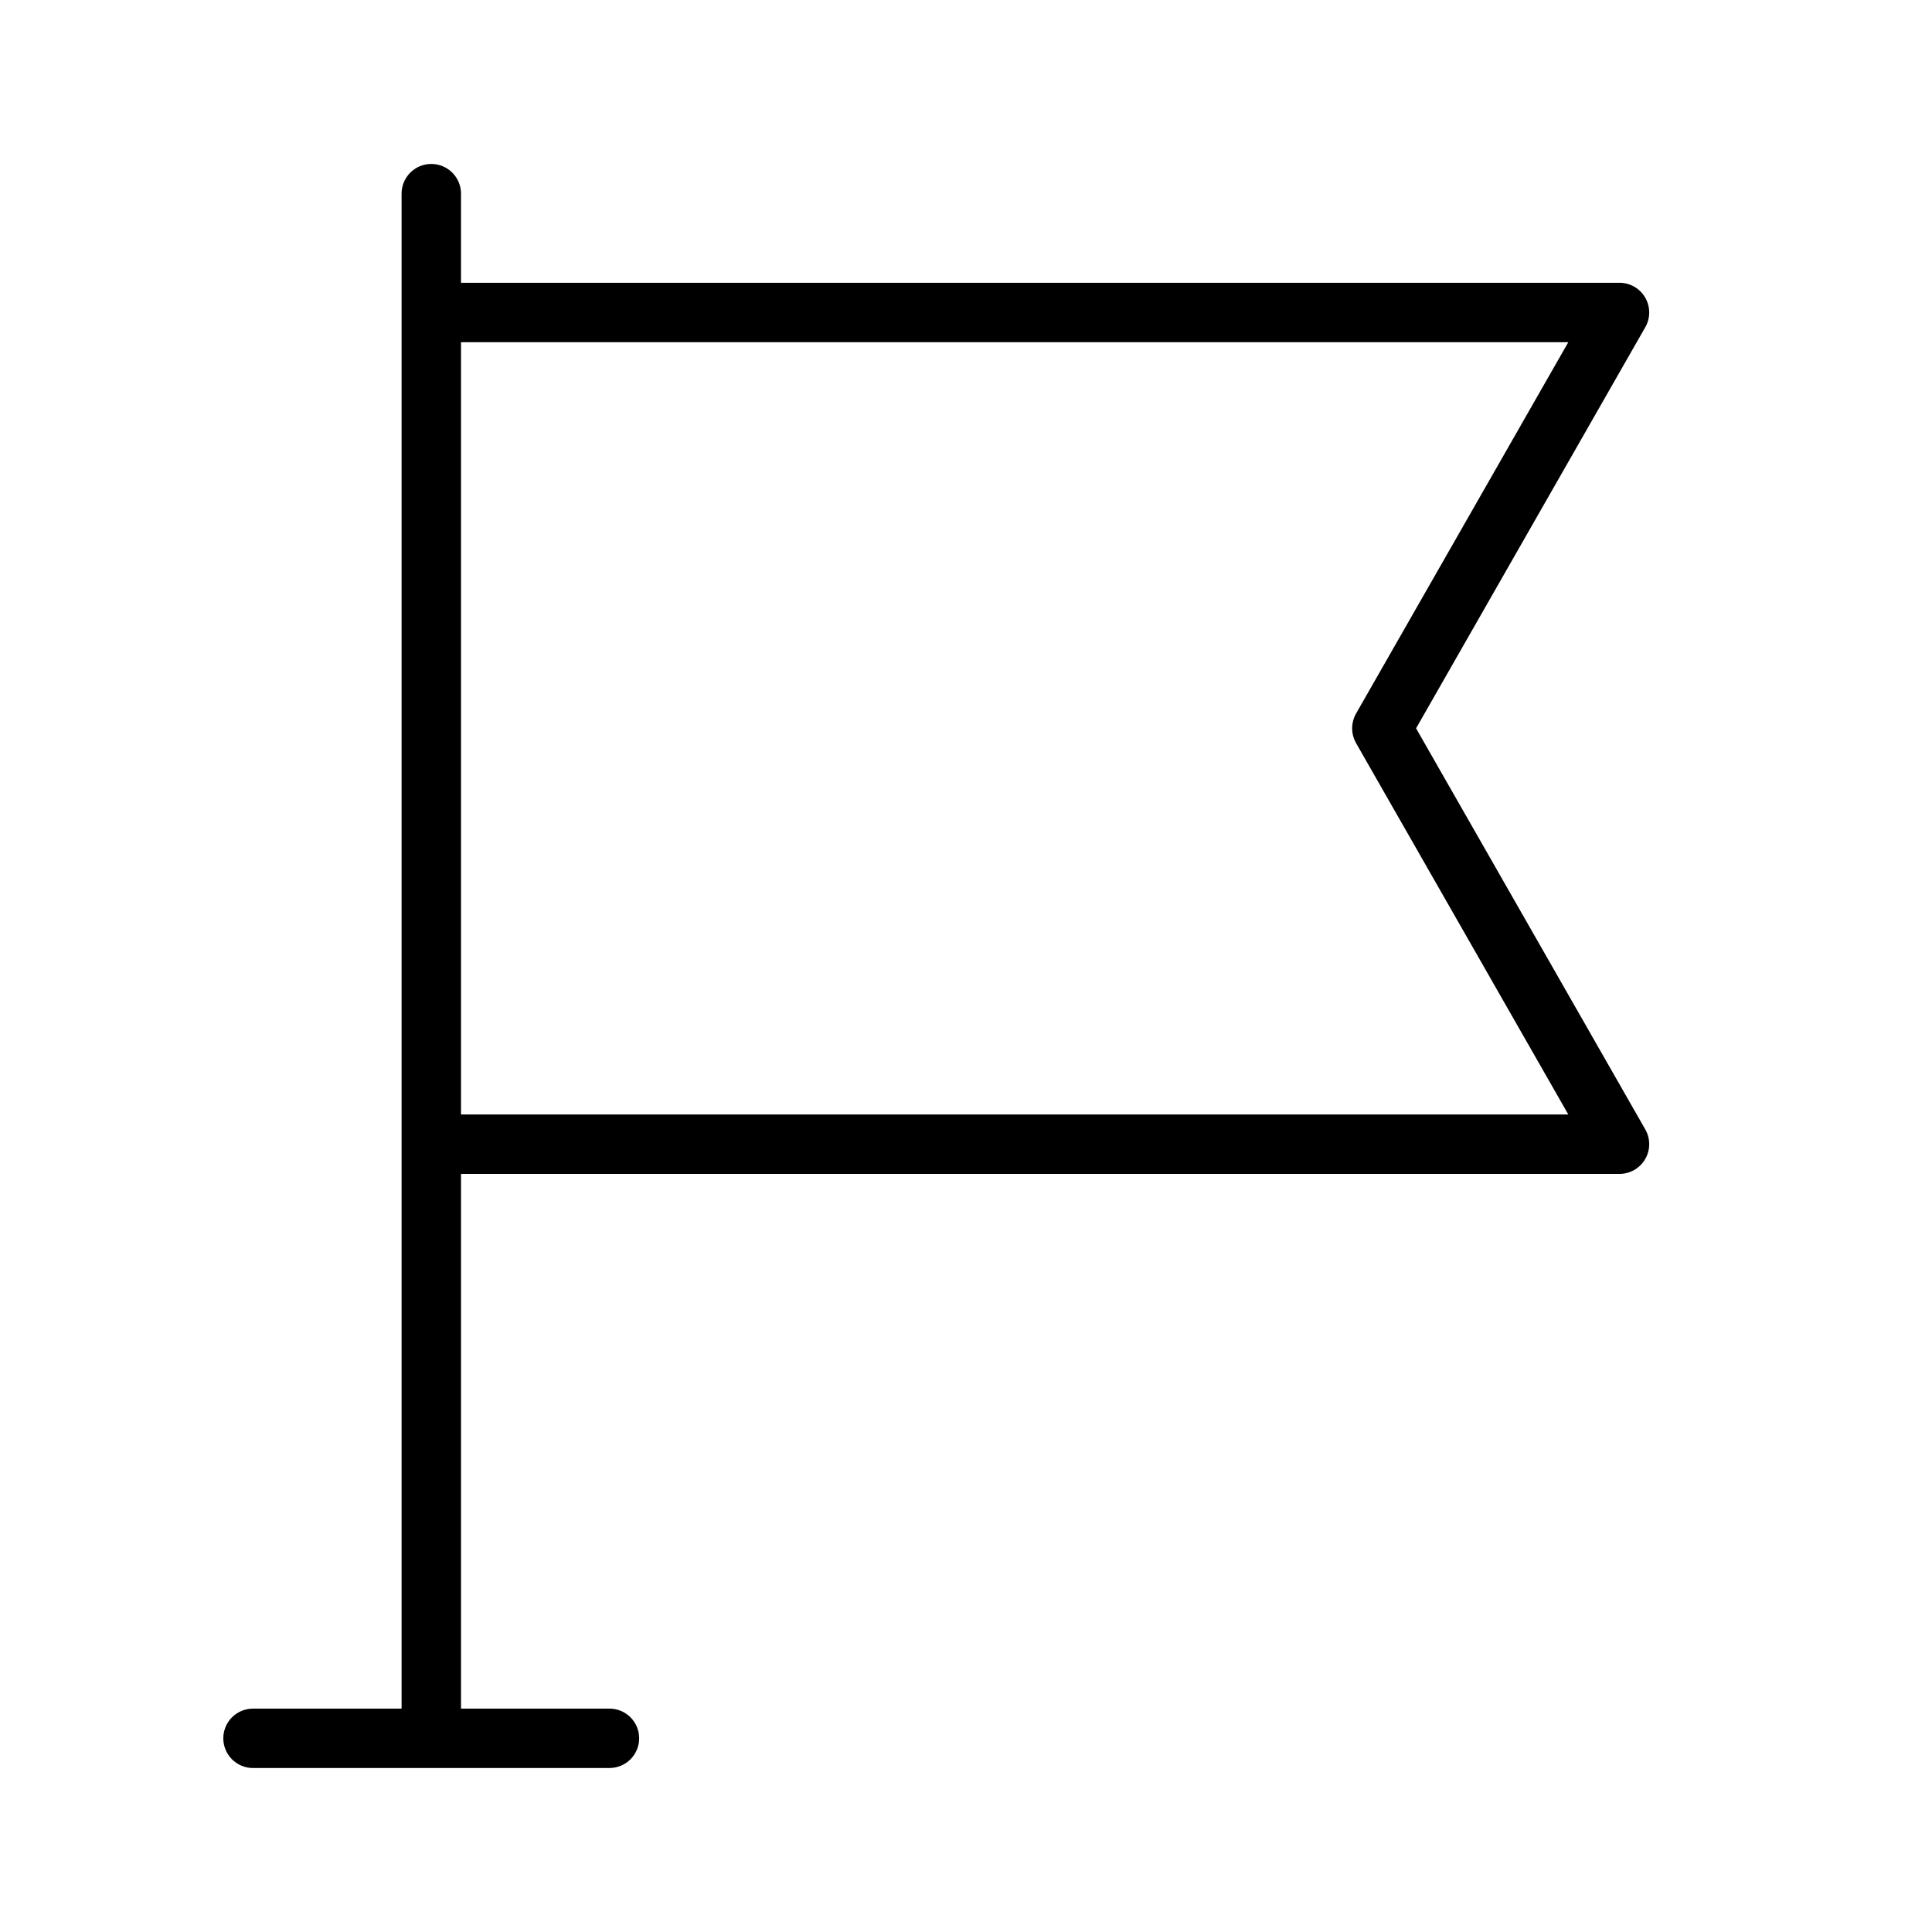
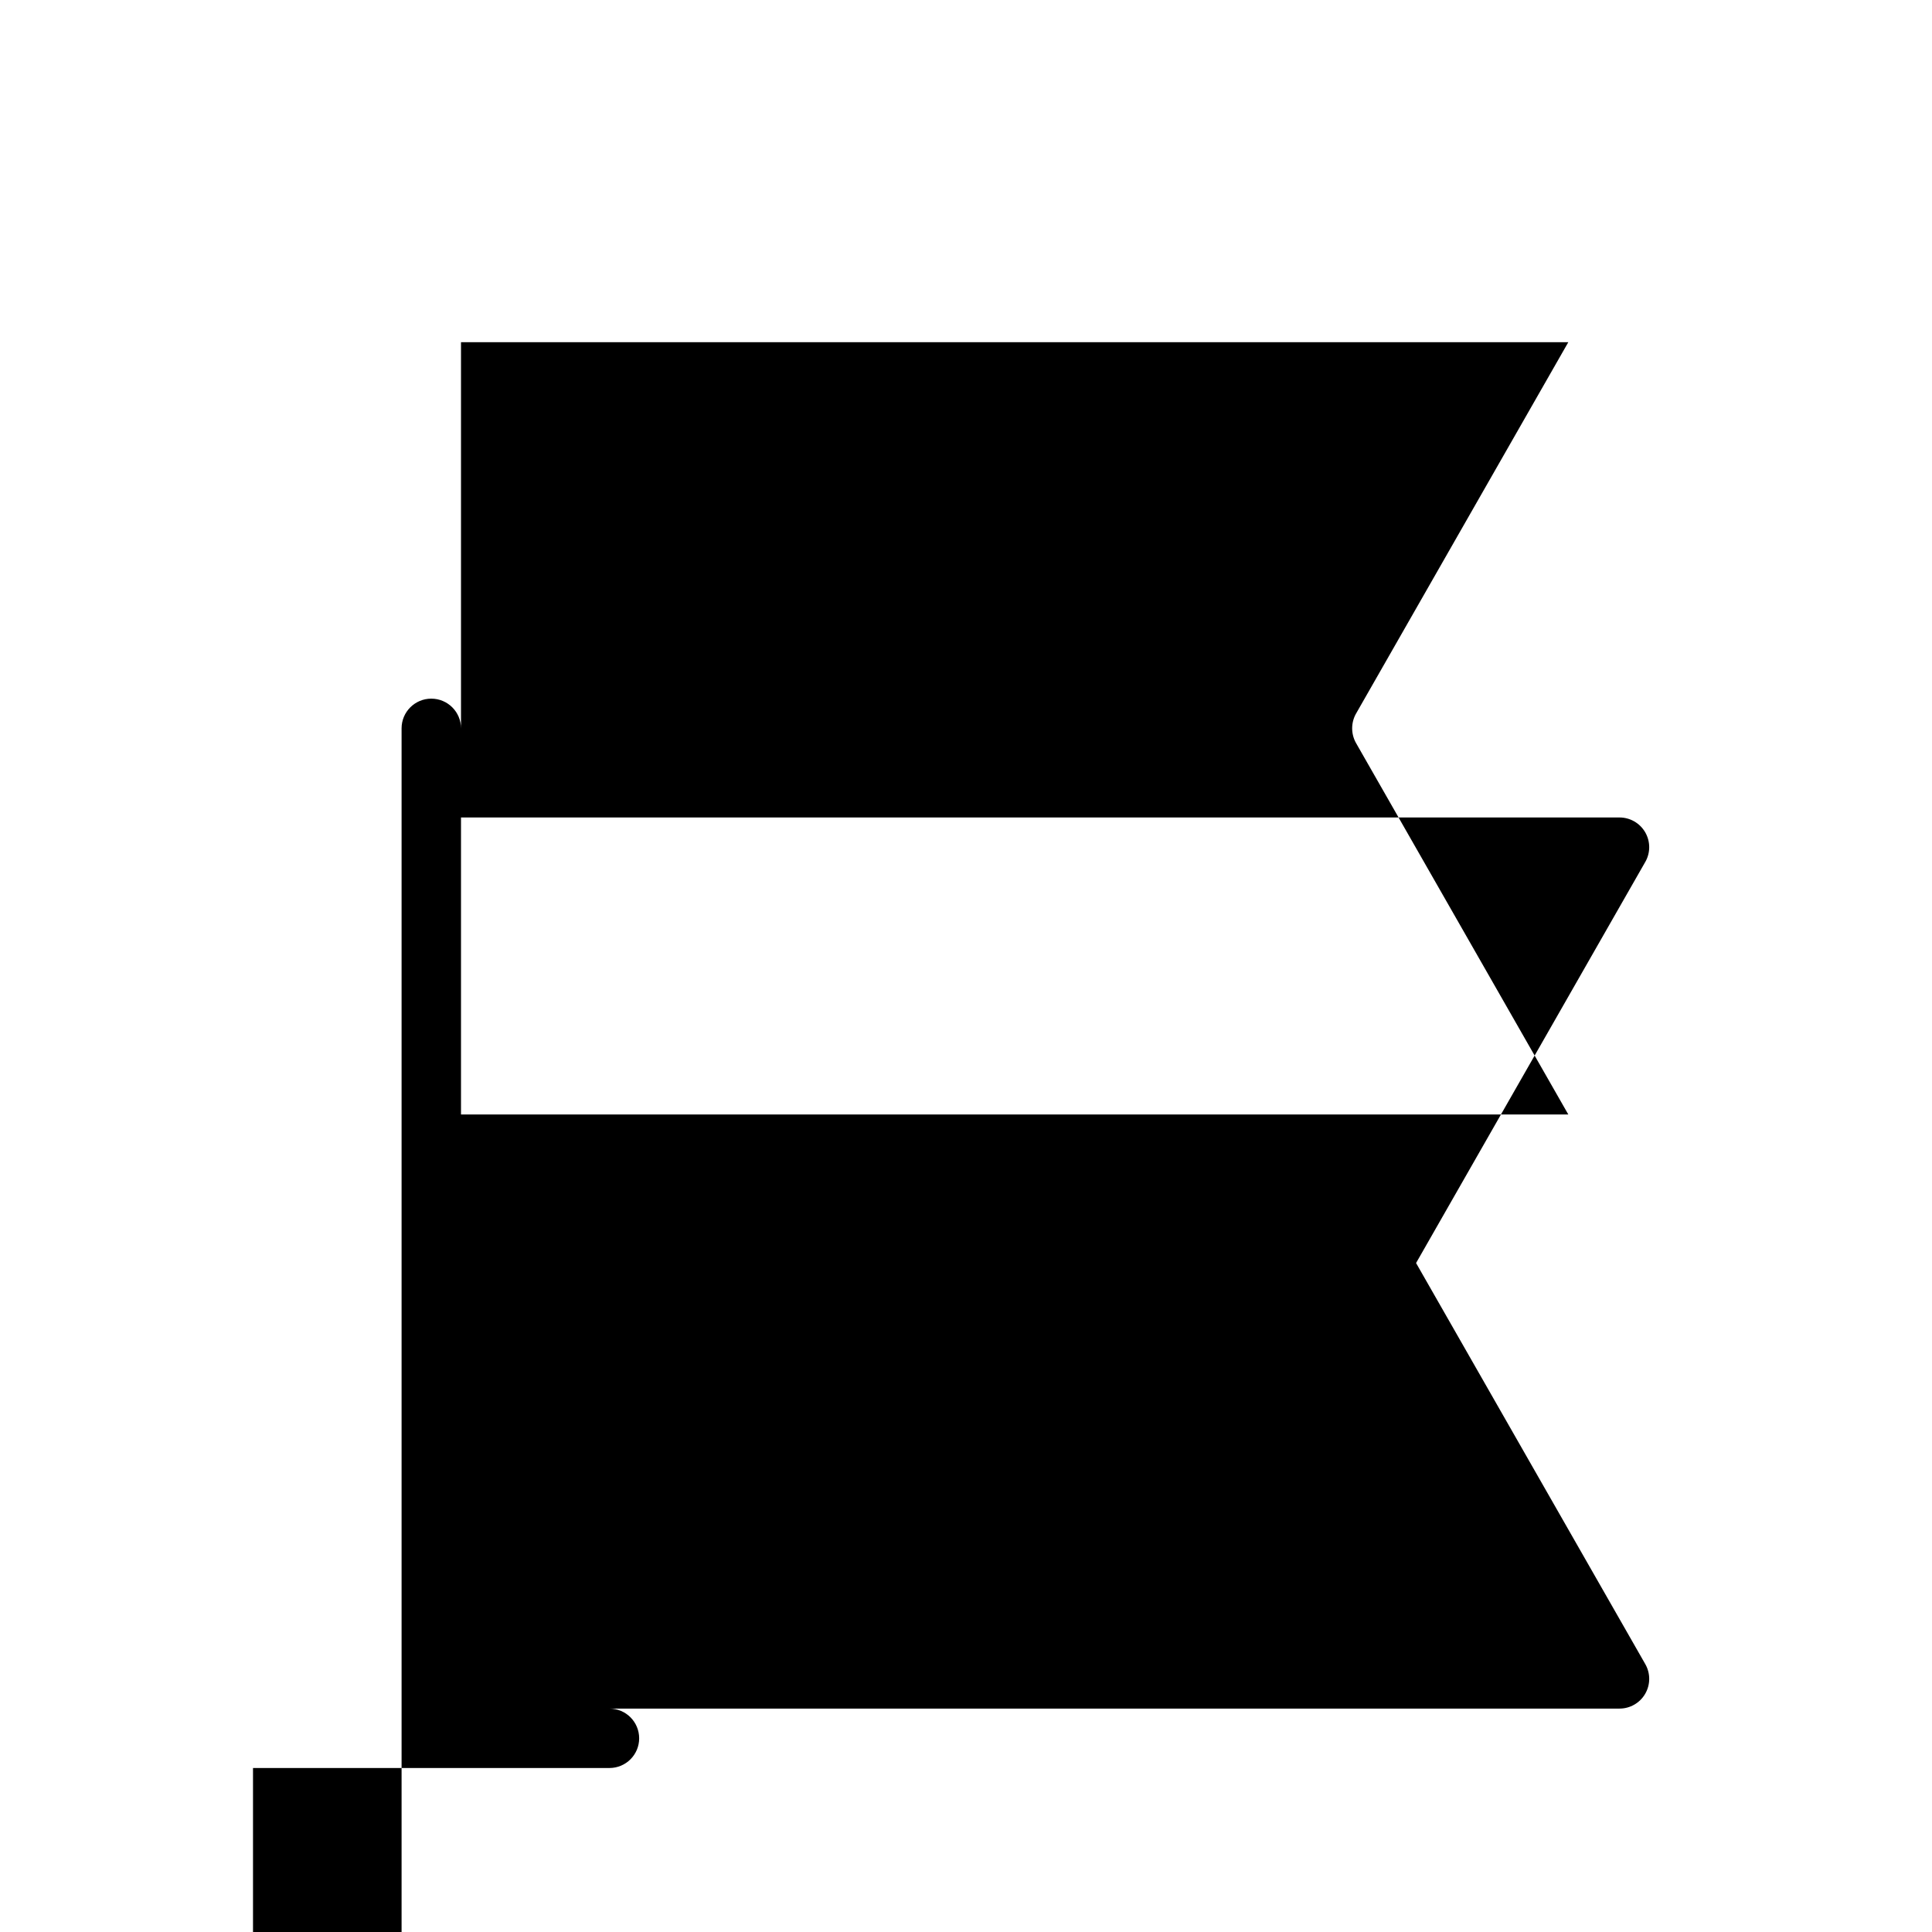
<svg xmlns="http://www.w3.org/2000/svg" fill="#000000" width="800px" height="800px" version="1.1" viewBox="144 144 512 512">
-   <path d="m211.05 612.54h94.465c4.348 0 7.871-3.523 7.871-7.871s-3.523-7.871-7.871-7.871h-39.344v-141.7l307.01-0.004c2.805 0.004 5.402-1.488 6.812-3.918 1.41-2.426 1.422-5.422 0.031-7.859l-60.75-106.3 60.746-106.3h0.004c1.391-2.438 1.379-5.434-0.031-7.859s-4.008-3.918-6.812-3.918h-307.01v-23.617c0-4.348-3.527-7.871-7.875-7.871-4.348 0-7.871 3.523-7.871 7.871v401.48h-39.375c-4.348 0-7.871 3.523-7.871 7.871s3.523 7.871 7.871 7.871zm55.121-377.86h293.45l-56.258 98.434v-0.004c-1.367 2.422-1.367 5.387 0 7.809l56.258 98.434h-293.45z" />
+   <path d="m211.05 612.54h94.465c4.348 0 7.871-3.523 7.871-7.871s-3.523-7.871-7.871-7.871h-39.344l307.01-0.004c2.805 0.004 5.402-1.488 6.812-3.918 1.41-2.426 1.422-5.422 0.031-7.859l-60.75-106.3 60.746-106.3h0.004c1.391-2.438 1.379-5.434-0.031-7.859s-4.008-3.918-6.812-3.918h-307.01v-23.617c0-4.348-3.527-7.871-7.875-7.871-4.348 0-7.871 3.523-7.871 7.871v401.48h-39.375c-4.348 0-7.871 3.523-7.871 7.871s3.523 7.871 7.871 7.871zm55.121-377.86h293.45l-56.258 98.434v-0.004c-1.367 2.422-1.367 5.387 0 7.809l56.258 98.434h-293.45z" />
</svg>